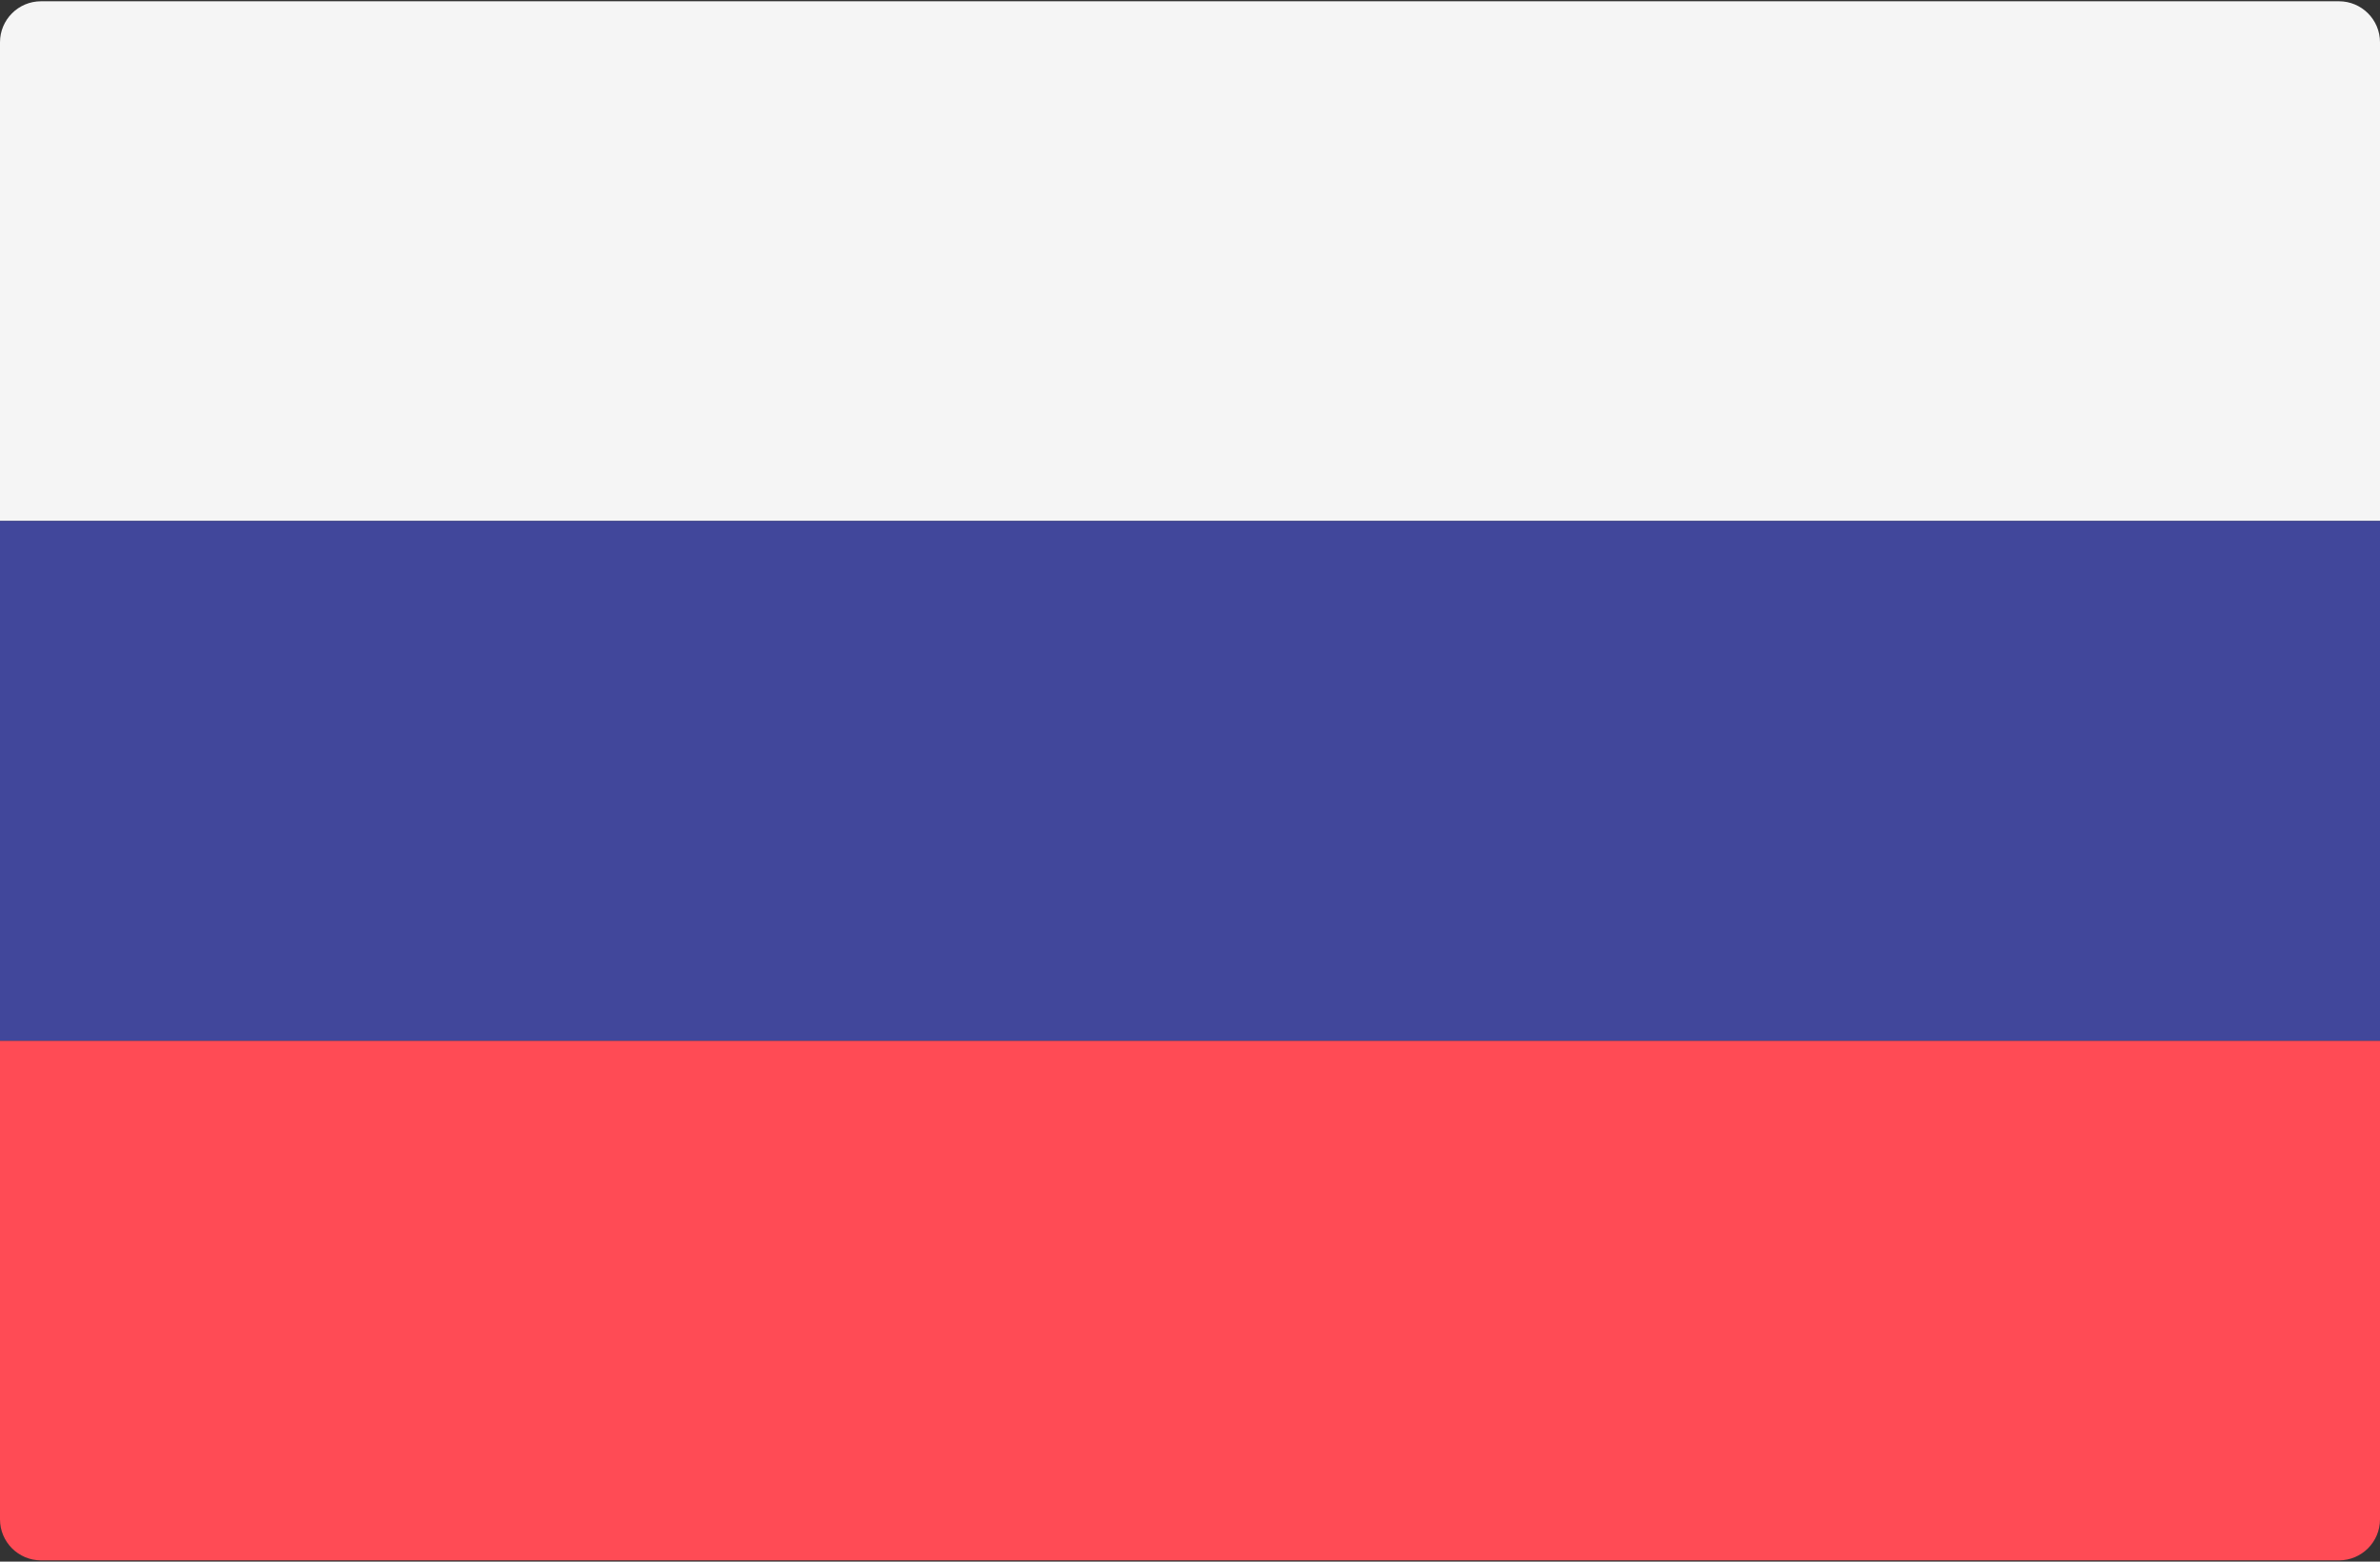
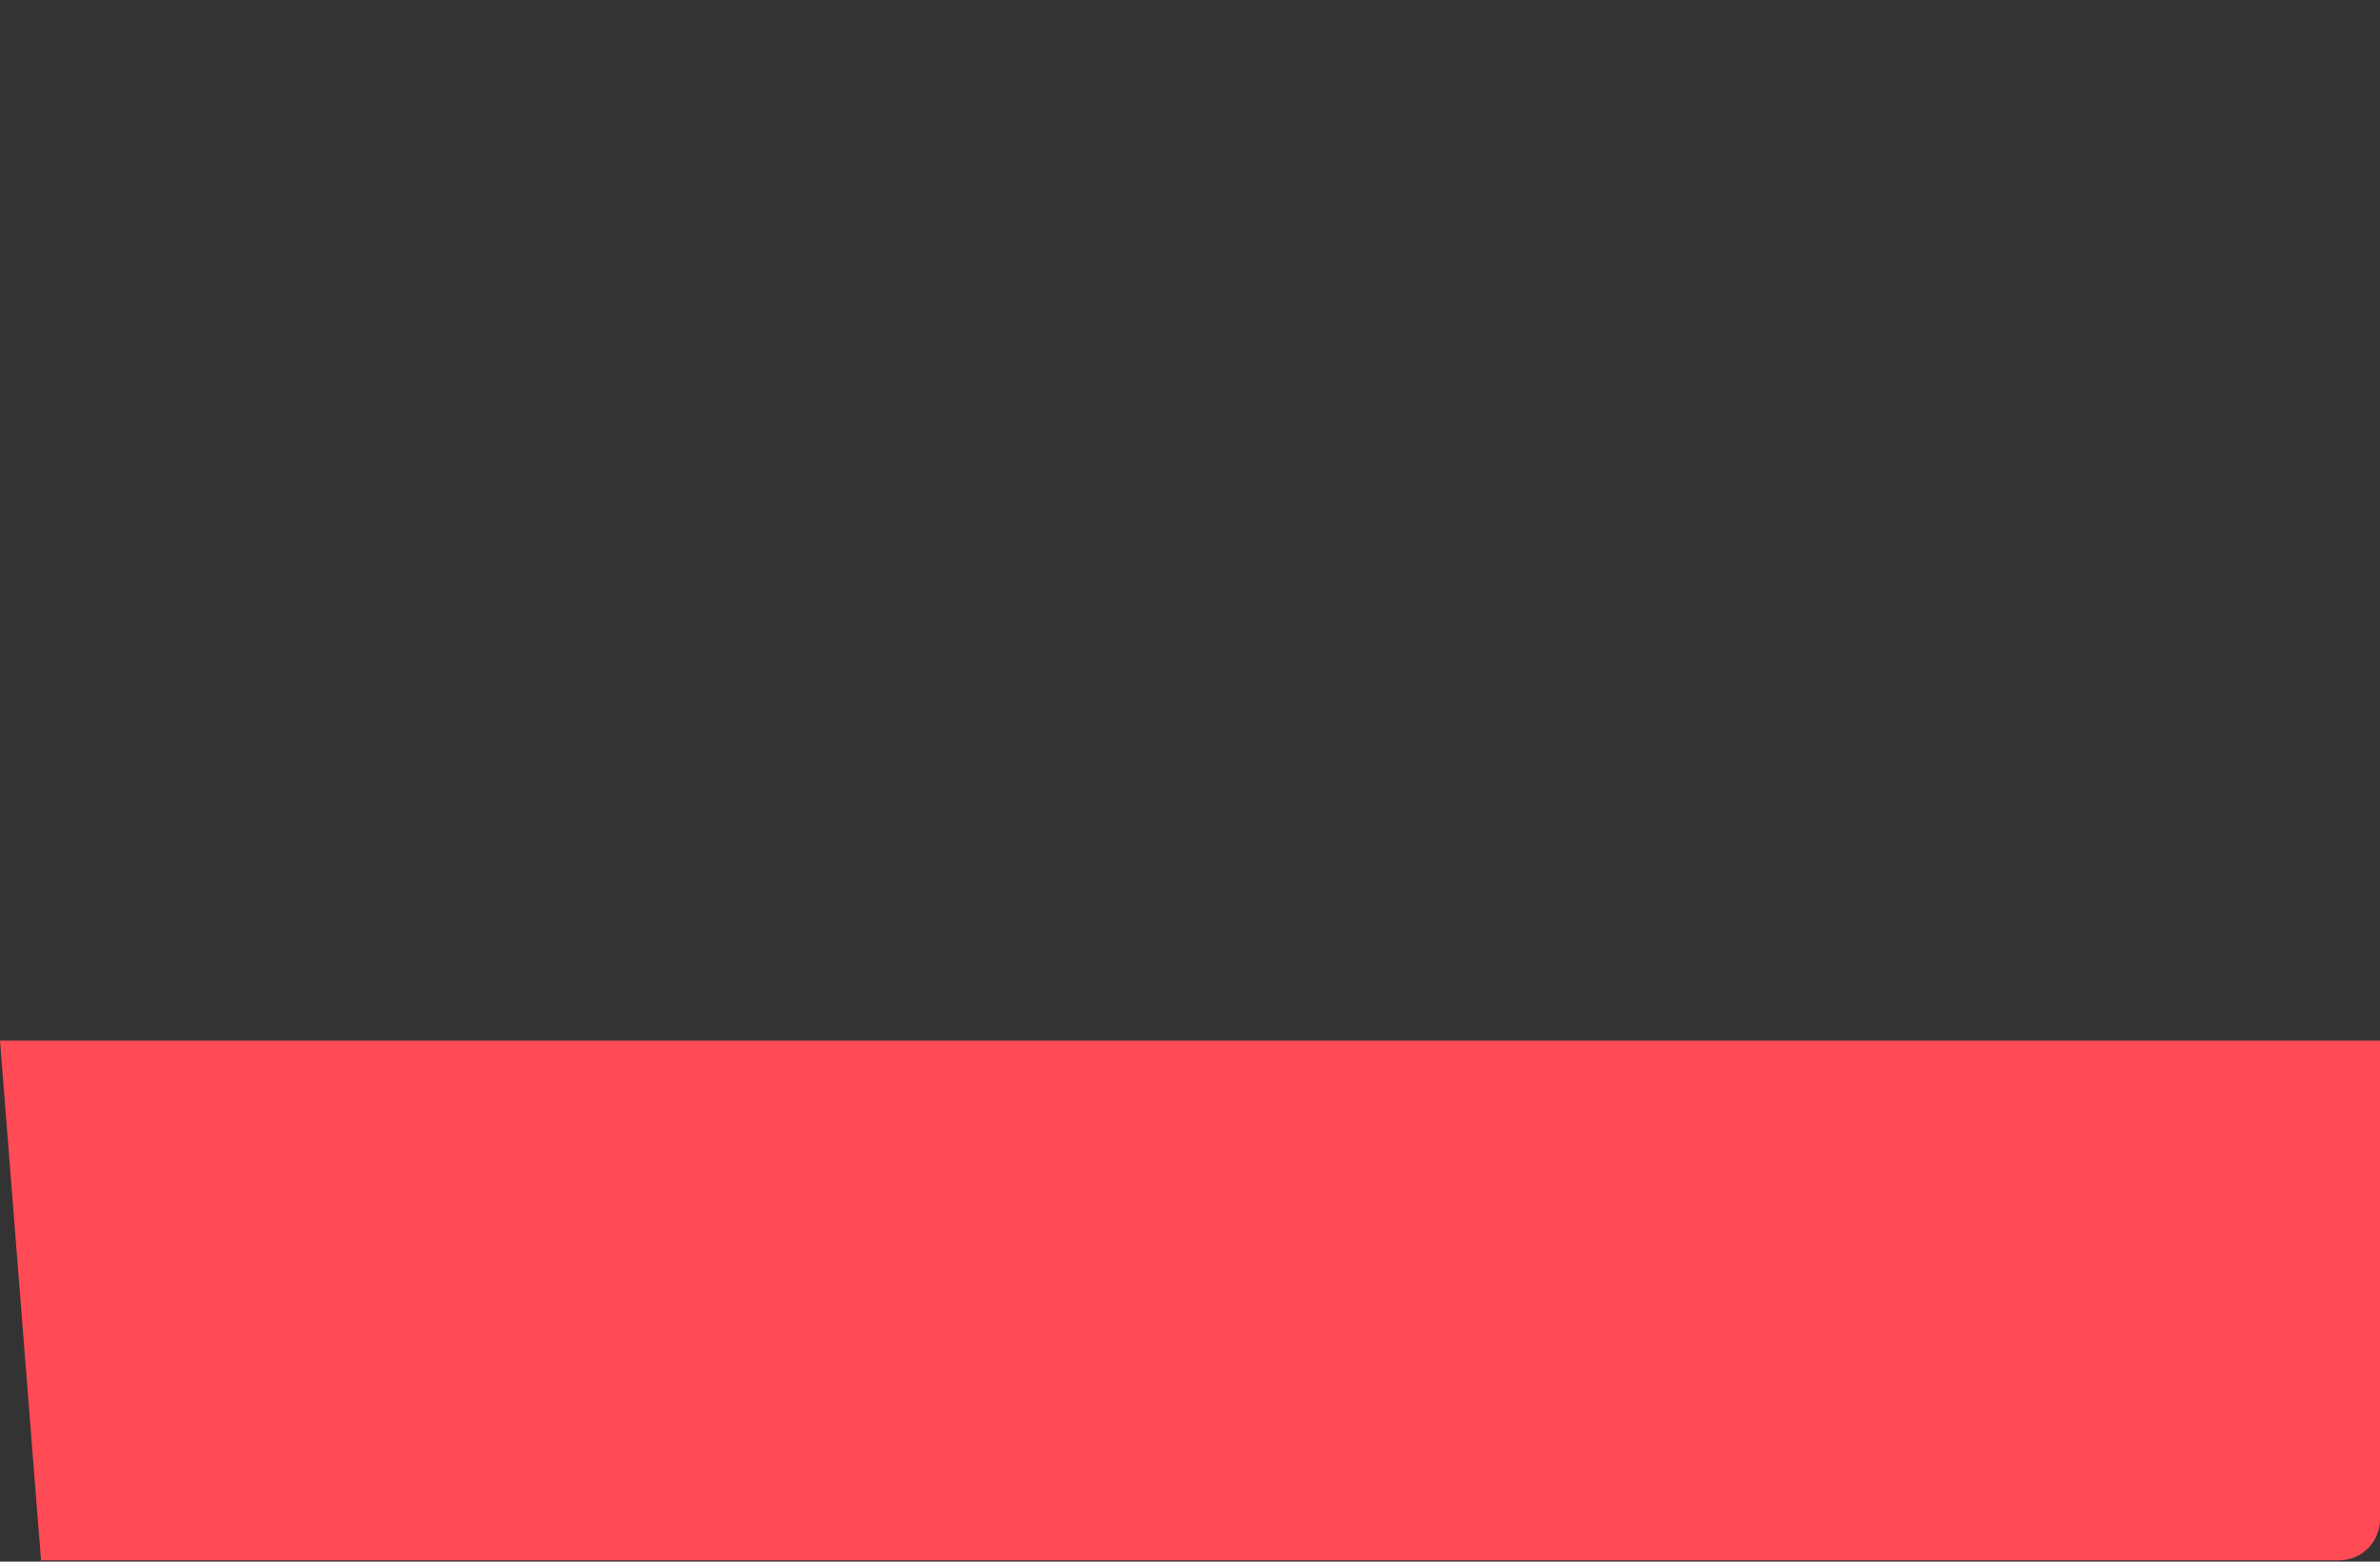
<svg xmlns="http://www.w3.org/2000/svg" width="512px" height="336px" viewBox="0 0 512 336">
  <rect x="0" y="0" width="512" height="336" fill="#333333" stroke="none" />
  <title>Group</title>
  <desc>Created with Sketch.</desc>
  <defs />
  <g id="Page-1" stroke="none" stroke-width="1" fill="none" fill-rule="evenodd">
    <g id="flag-ru" fill-rule="nonzero">
      <g id="Group">
-         <path d="M512,112.092 L0,112.092 L0,9.103 C0,4.228 3.953,0.275 8.828,0.275 L503.173,0.275 C508.048,0.275 512.001,4.228 512.001,9.103 L512.001,112.092 L512,112.092 Z" id="Shape" fill="#F5F5F5" />
-         <path d="M503.172,335.724 L8.828,335.724 C3.953,335.724 0,331.771 0,326.896 L0,223.908 L512,223.908 L512,326.896 C512,331.772 508.047,335.724 503.172,335.724 Z" id="Shape" fill="#FF4B55" />
-         <rect id="Rectangle-path" fill="#41479B" x="0" y="112.088" width="512" height="111.812" />
+         <path d="M503.172,335.724 L8.828,335.724 L0,223.908 L512,223.908 L512,326.896 C512,331.772 508.047,335.724 503.172,335.724 Z" id="Shape" fill="#FF4B55" />
      </g>
    </g>
  </g>
</svg>